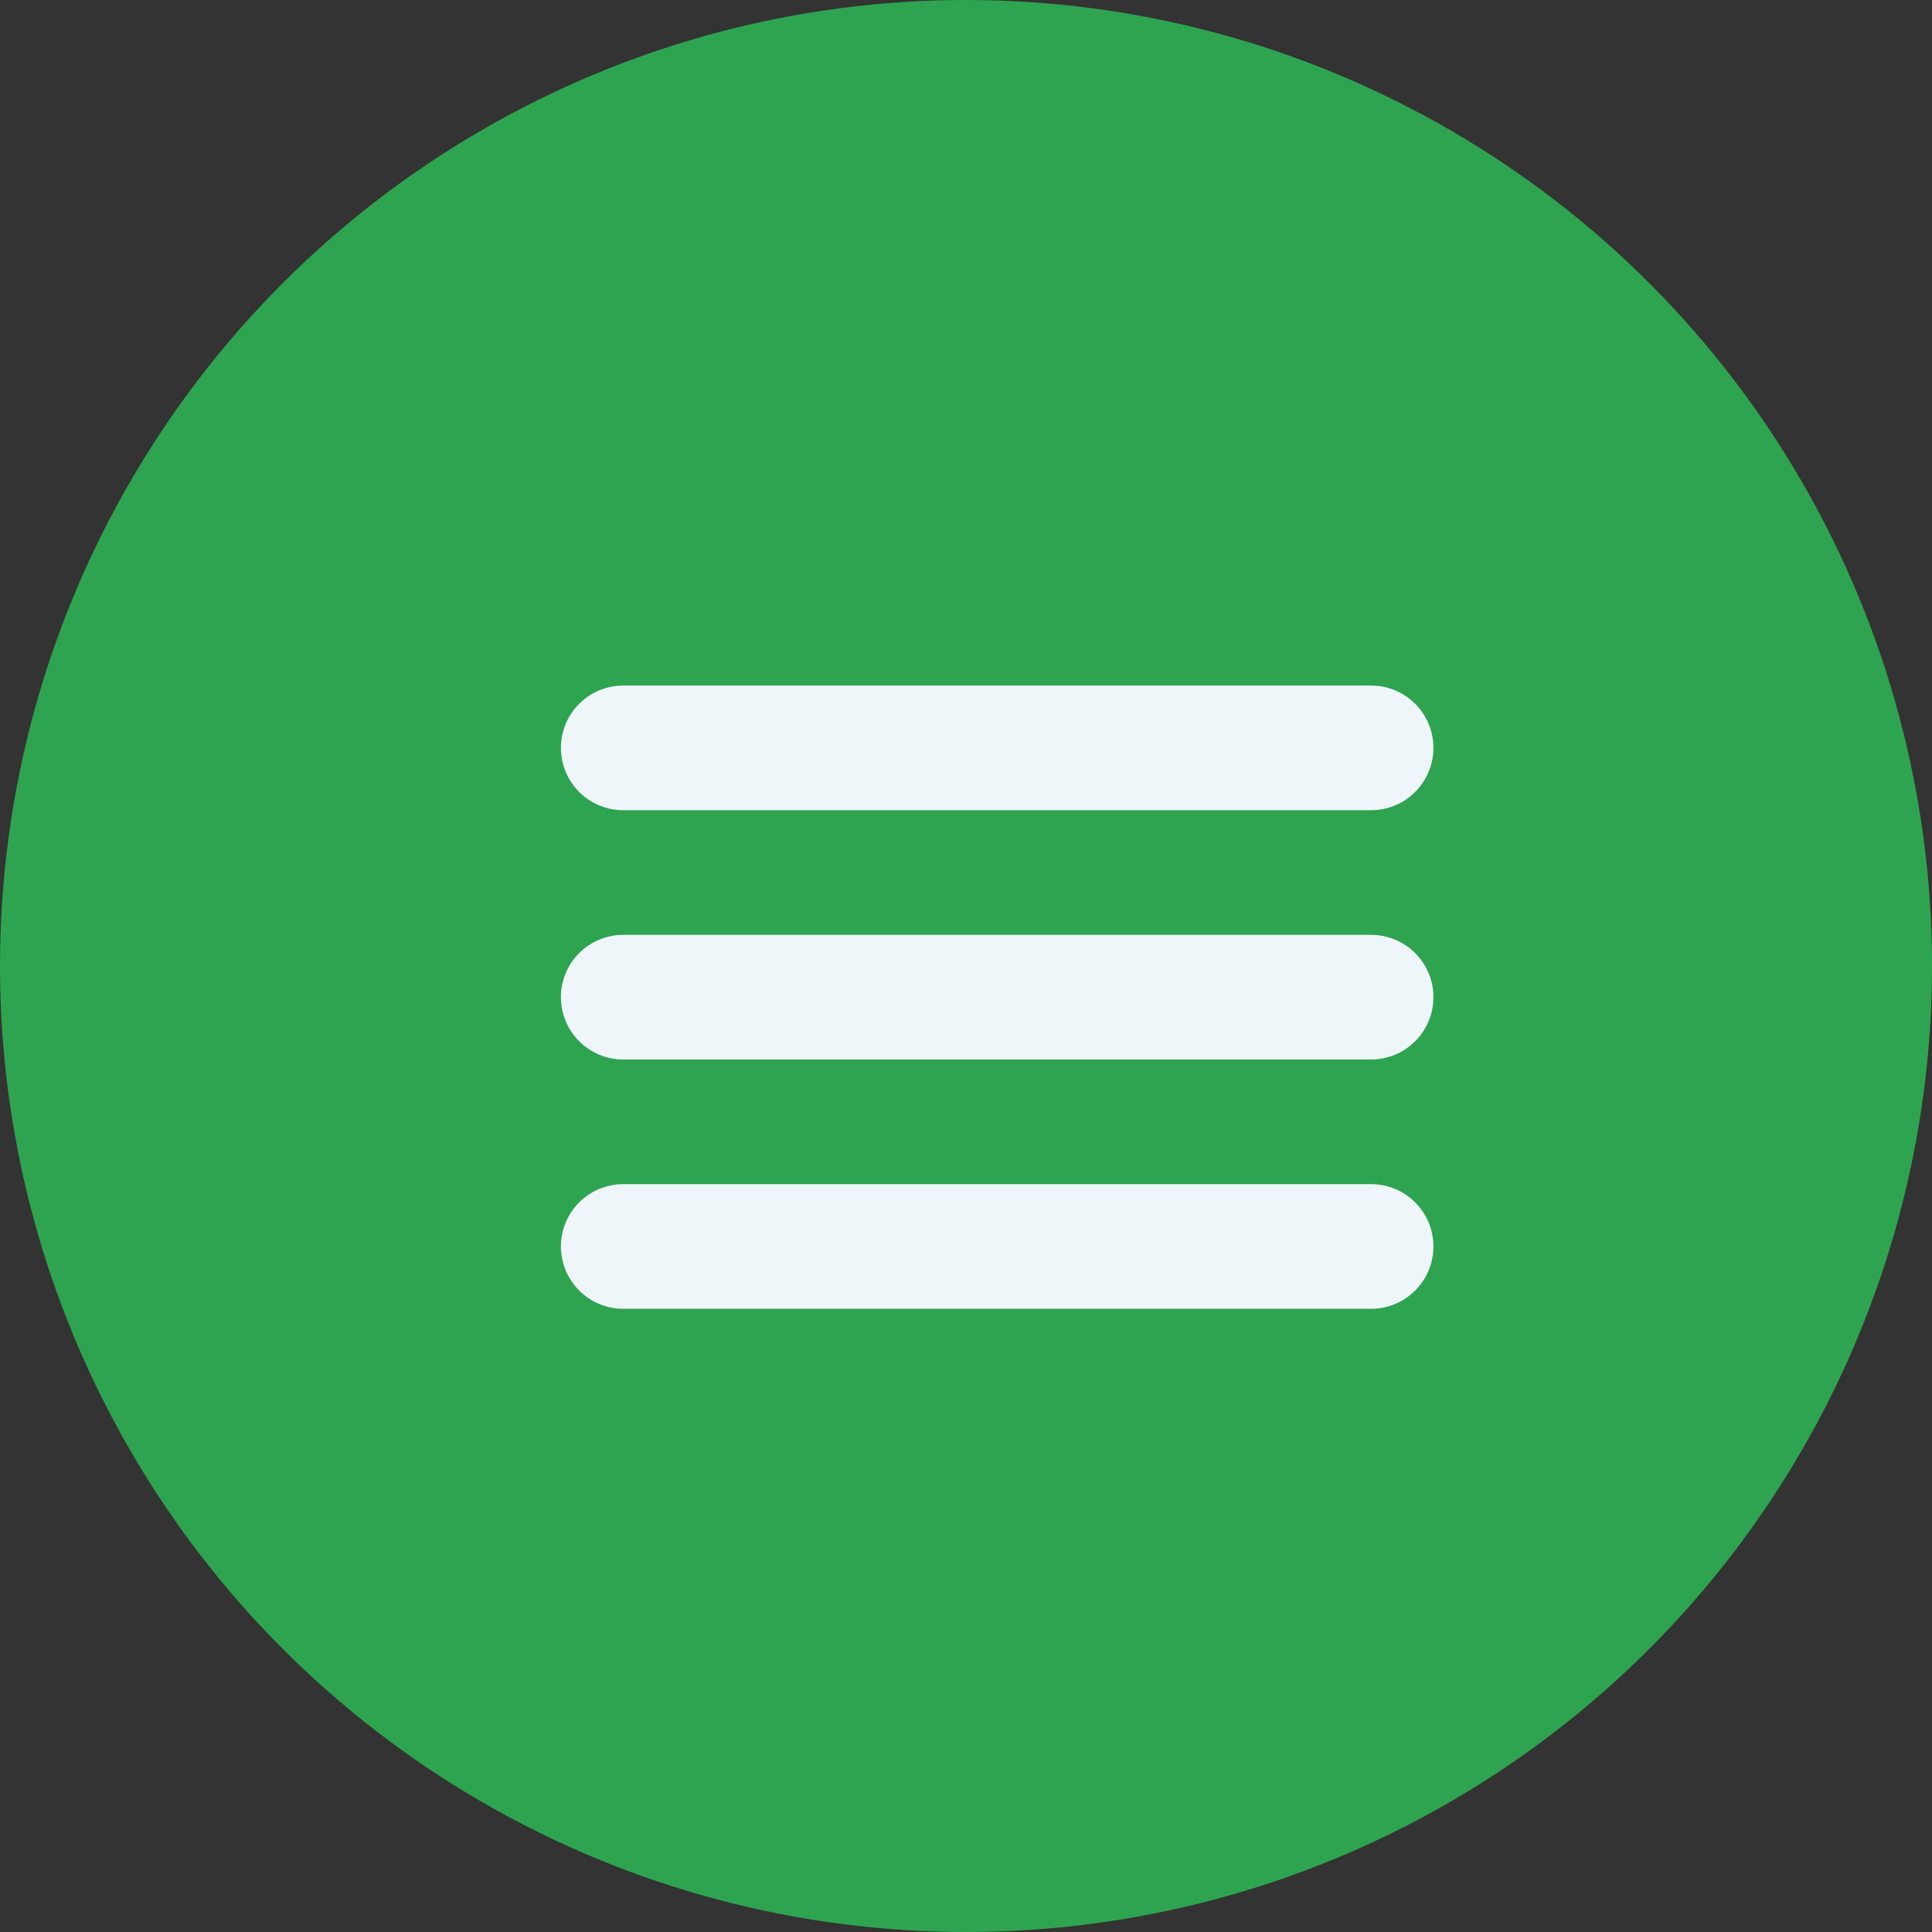
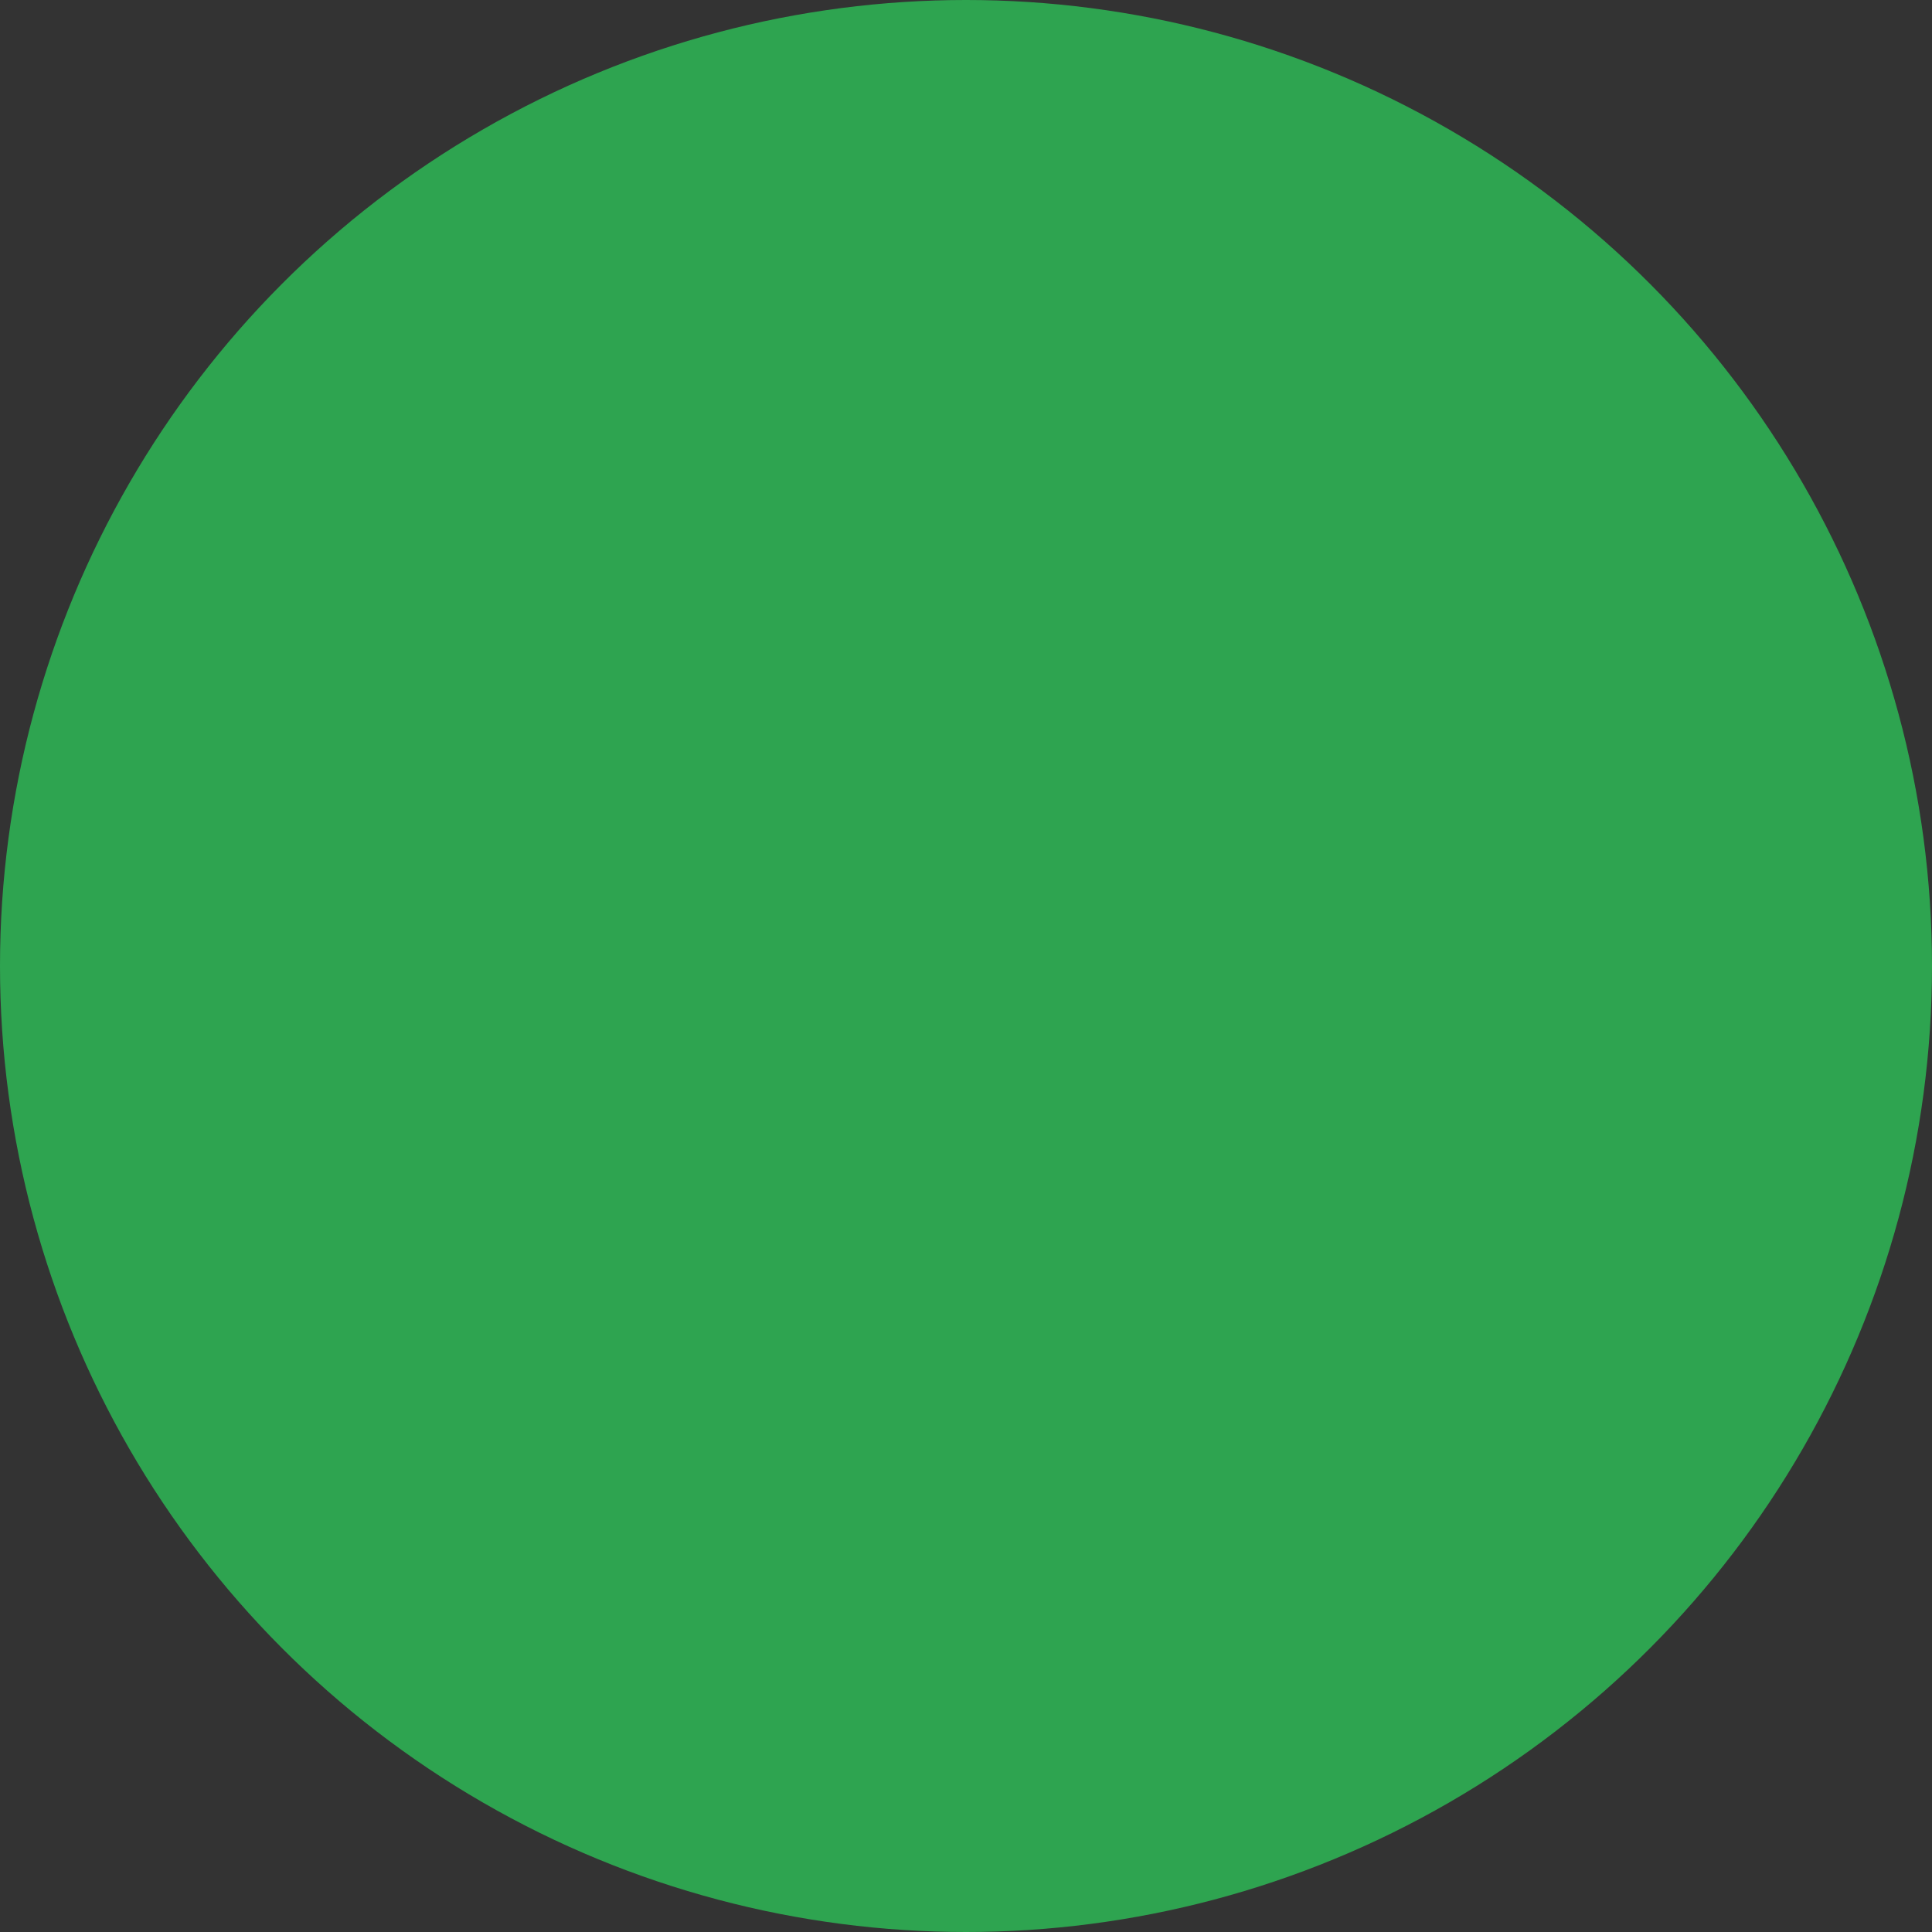
<svg xmlns="http://www.w3.org/2000/svg" width="31" height="31" viewBox="0 0 31 31" fill="none">
  <rect x="0" y="0" width="31" height="31" fill="#333333" stroke="none" />
  <circle cx="15.5" cy="15.5" r="15.5" fill="#2EA450" />
-   <path d="M10 12H22M10 16H22M10 20H22" stroke="#EFF6FA" stroke-width="2" stroke-linecap="round" stroke-linejoin="round" />
</svg>